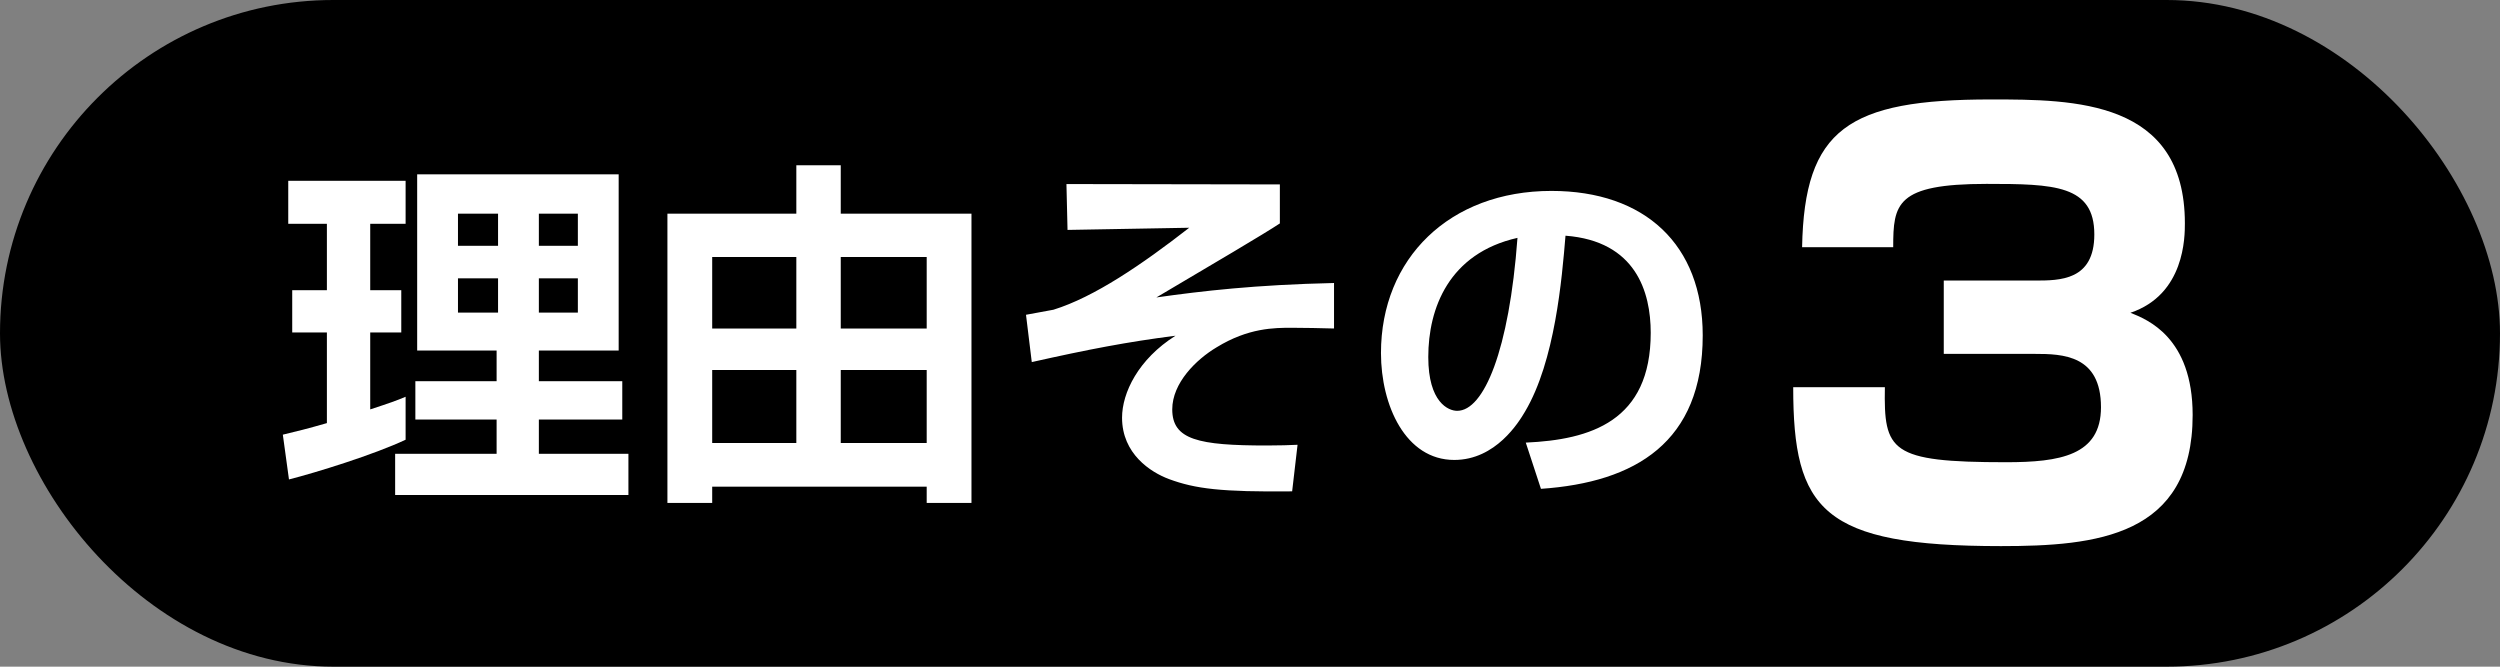
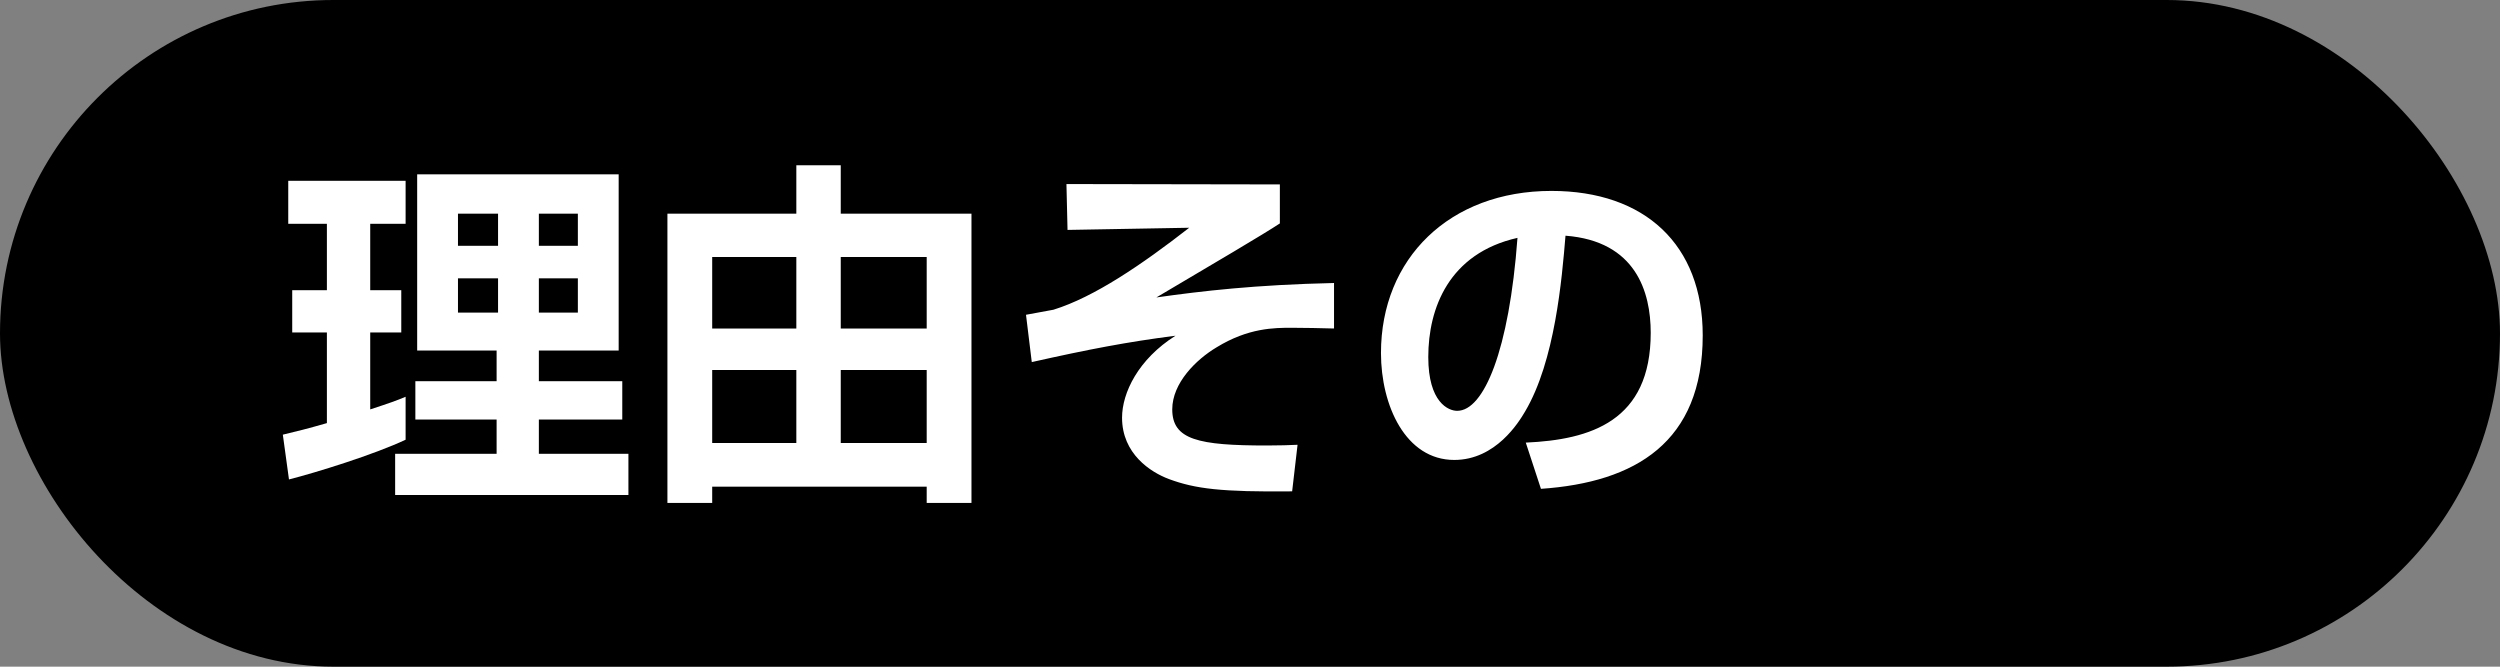
<svg xmlns="http://www.w3.org/2000/svg" width="180" height="48" viewBox="0 0 180 48" fill="none">
  <rect x="0" y="0" width="180" height="48" fill="#808080" stroke="none" />
  <rect width="180" height="48" rx="24" fill="black" />
  <path d="M30.036 25.238V12.55H44.544V25.238H38.798V27.448H44.804V30.204H38.798V32.674H45.246V35.638H28.45V32.674H35.756V30.204H29.906V27.448H35.756V25.238H30.036ZM35.86 15.384H32.974V17.698H35.86V15.384ZM35.86 20.038H32.974V22.508H35.86V20.038ZM41.606 15.384H38.798V17.698H41.606V15.384ZM41.606 20.038H38.798V22.508H41.606V20.038ZM20.806 34.52L20.364 31.296C21.352 31.062 22.184 30.854 23.536 30.464V23.938H21.04V20.896H23.536V16.112H20.754V13.018H29.204V16.112H26.656V20.896H28.892V23.938H26.656V29.476C28.086 29.008 28.528 28.852 29.204 28.566V31.66C26.942 32.726 22.756 34.026 20.806 34.52ZM57.336 11.9H60.534V15.384H69.946V36.21H66.722V35.04H51.278V36.21H48.054V15.384H57.336V11.9ZM57.336 18.504H51.278V23.652H57.336V18.504ZM66.722 18.504H60.534V23.652H66.722V18.504ZM57.336 26.642H51.278V31.894H57.336V26.642ZM66.722 26.642H60.534V31.894H66.722V26.642Z" fill="white" />
  <path d="M76.784 13.252L92.15 13.278V16.086C91.058 16.814 87.262 19.05 83.258 21.416C86.586 20.948 90.356 20.506 96.05 20.376V23.652C94.828 23.626 94.152 23.6 93.008 23.6C91.76 23.6 89.888 23.6 87.6 25.004C86.118 25.888 84.402 27.578 84.402 29.476C84.402 31.66 86.274 32.076 91.214 32.076C92.176 32.076 92.826 32.05 93.424 32.024L93.034 35.378C87.938 35.43 86.066 35.196 84.168 34.494C82.842 34 80.788 32.674 80.788 30.074C80.788 28.28 81.958 25.862 84.636 24.172C81.178 24.614 78.344 25.16 74.288 26.07L73.872 22.664C74.184 22.612 75.588 22.352 75.848 22.3C78.786 21.39 82.218 19.05 85.624 16.398L76.862 16.554L76.784 13.252ZM110.948 35.196L109.856 31.868C114.51 31.66 118.852 30.334 118.852 23.964C118.852 21.026 117.786 17.36 112.716 16.97C112.456 20.09 111.962 25.992 109.804 29.632C109.362 30.386 107.698 33.116 104.708 33.116C101.198 33.116 99.43 29.19 99.43 25.42C99.43 18.608 104.37 13.746 111.702 13.746C118.436 13.746 122.596 17.62 122.596 24.146C122.596 31.842 117.76 34.728 110.948 35.196ZM109.258 17.126C104.318 18.244 102.836 22.196 102.836 25.706C102.836 28.982 104.292 29.58 104.916 29.58C106.84 29.58 108.66 25.238 109.258 17.126Z" fill="white" />
-   <path d="M129.111 27.88H135.711C135.631 32.48 136.071 33.28 144.431 33.28C148.311 33.28 151.271 32.8 151.271 29.32C151.271 25.56 148.511 25.48 146.511 25.48H139.951V20.2H146.511C148.311 20.2 150.791 20.2 150.791 16.88C150.791 13.32 147.911 13.24 143.031 13.24C136.511 13.24 136.311 14.68 136.311 17.8H129.751C129.911 9.28 133.071 7.16 143.351 7.16C149.351 7.16 157.311 7.2 157.311 16.08C157.311 17.04 157.311 21.2 153.391 22.52C154.591 23 157.871 24.28 157.871 29.88C157.871 38.64 150.911 39.32 144.071 39.32C131.191 39.32 129.111 36.72 129.111 27.88Z" fill="white" />
</svg>